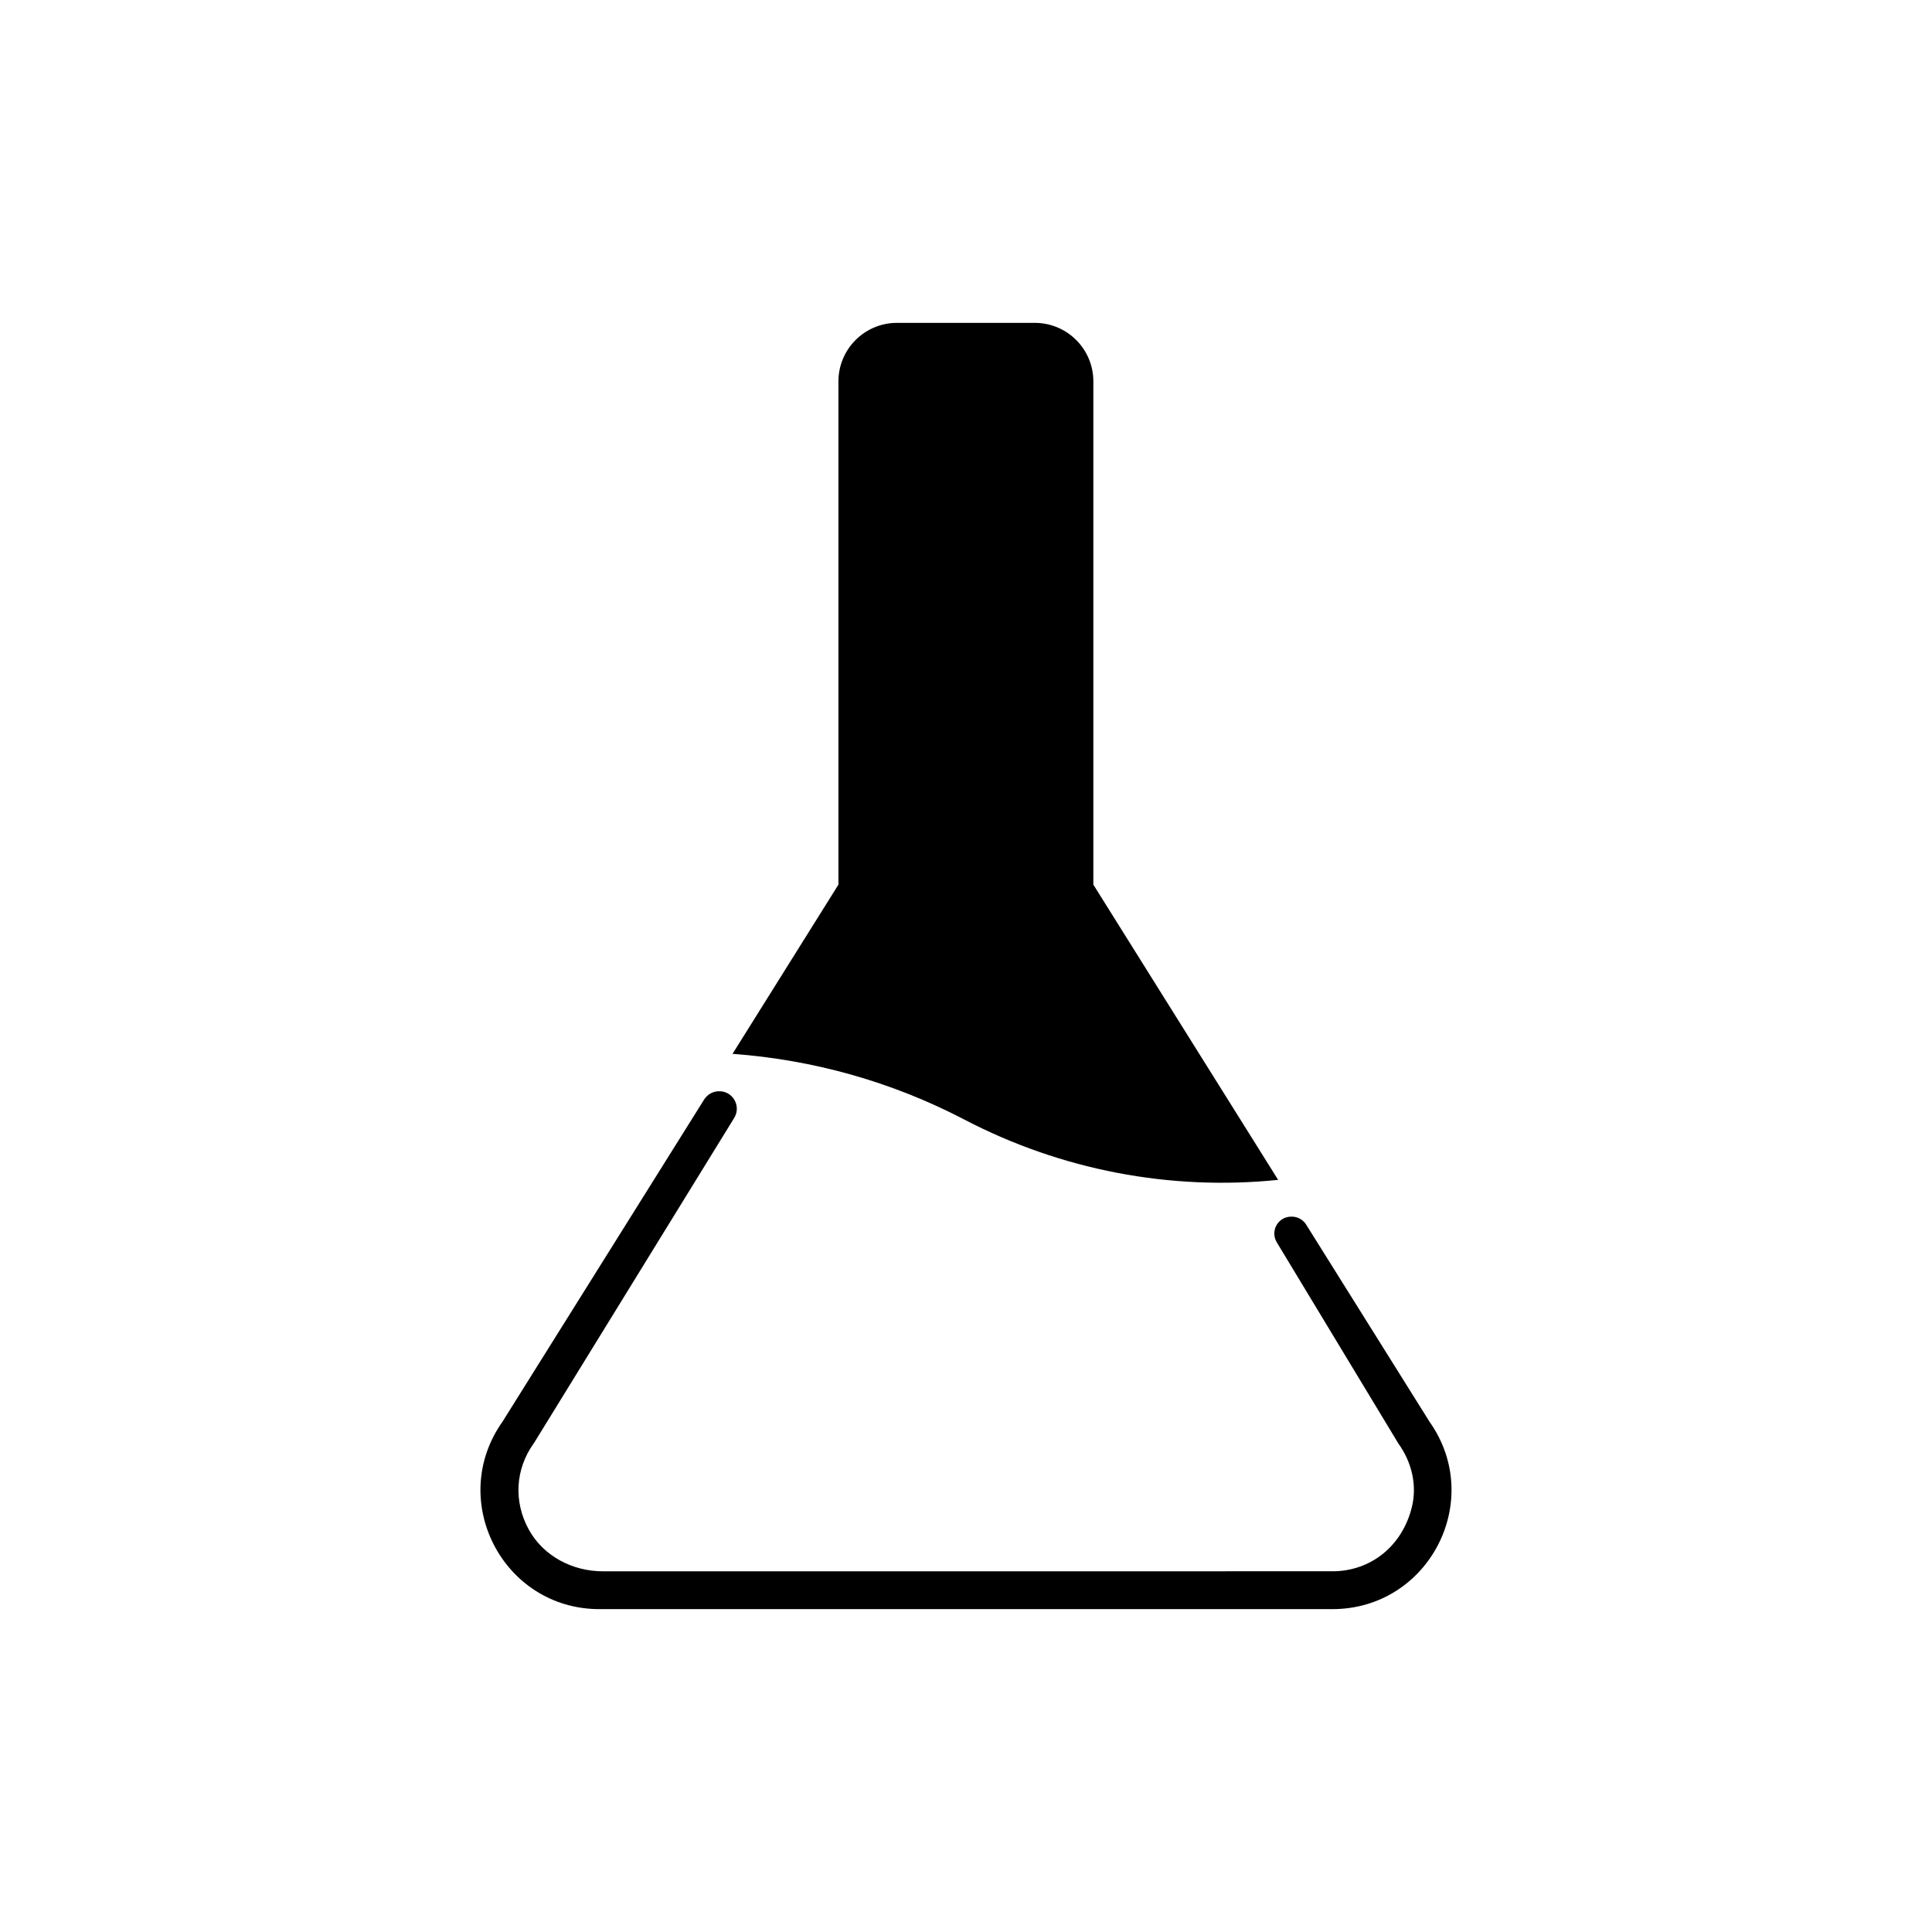
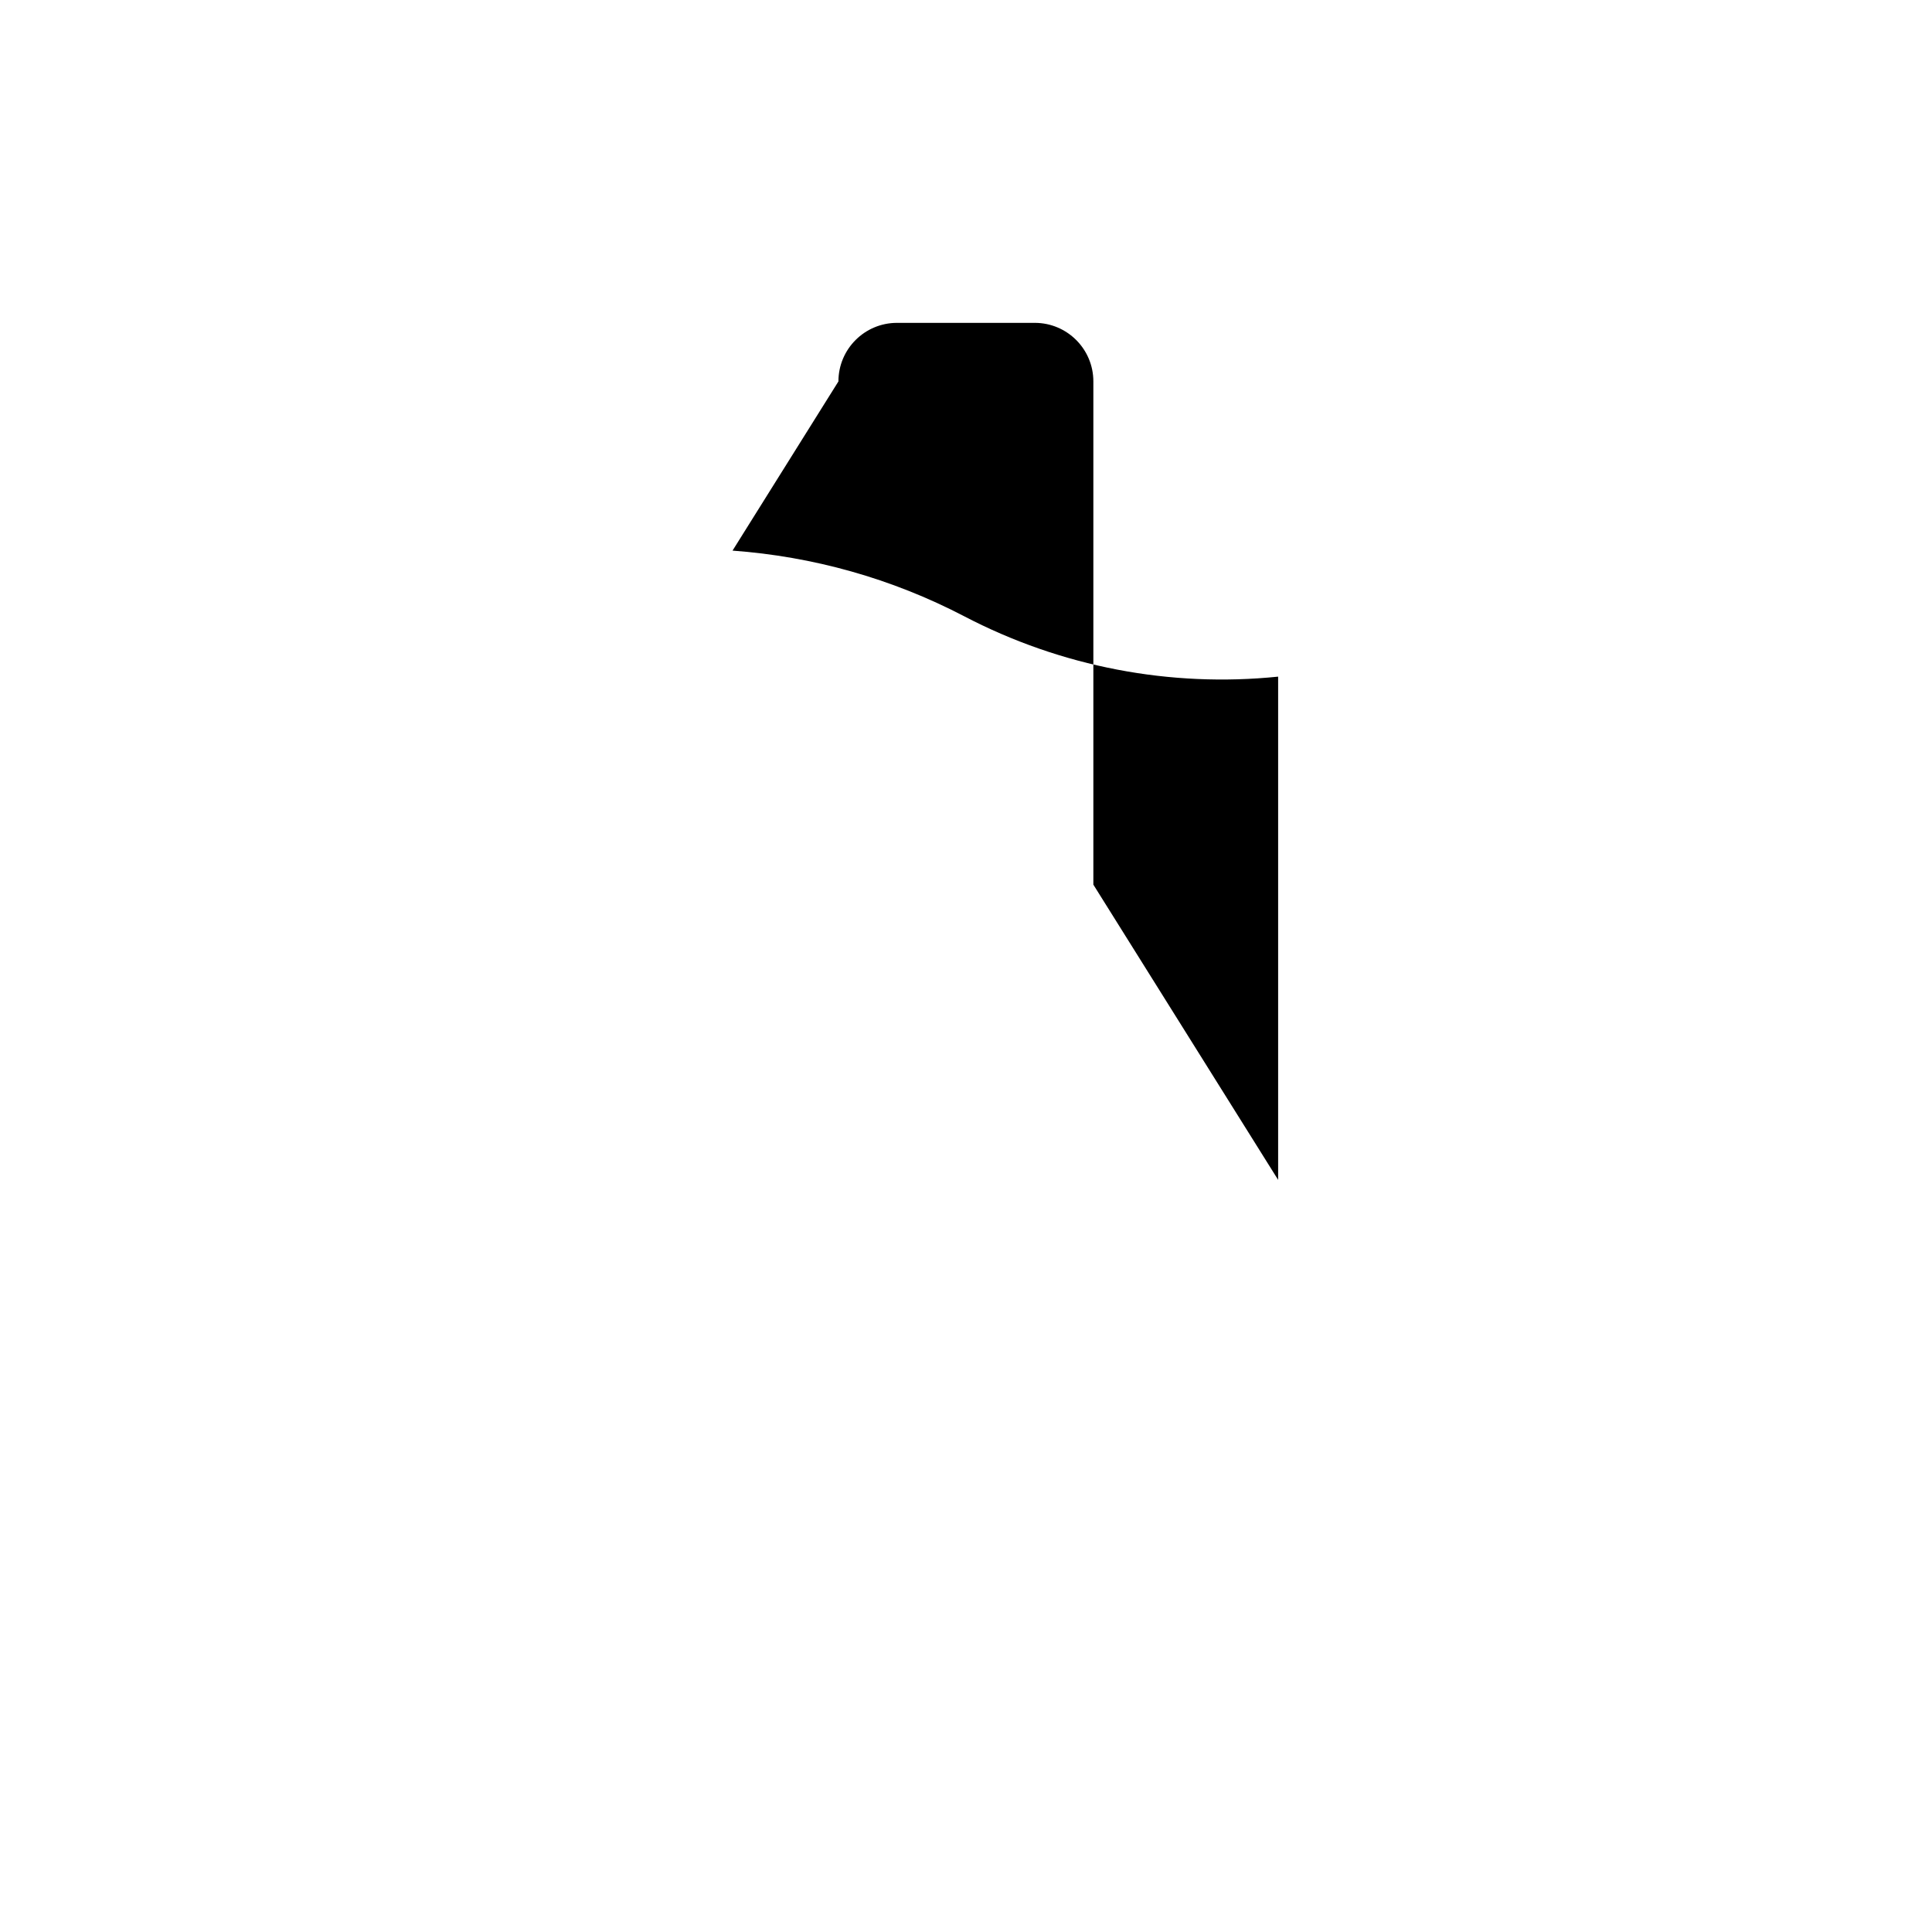
<svg xmlns="http://www.w3.org/2000/svg" fill="#000000" width="800px" height="800px" version="1.1" viewBox="144 144 512 512">
  <g>
-     <path d="m482.72 456.68-48.969-78.242v-133.36c0-8.566-6.953-15.516-15.516-15.516h-36.527c-8.566 0-15.516 6.953-15.516 15.516v133.36l-28.062 44.84c21.312 1.562 42.117 7.356 61.363 17.383 25.742 13.449 54.66 18.938 83.227 16.016z" />
-     <path d="m522.83 520.76-32.699-52.246c-0.906-1.461-2.621-2.266-4.332-2.066h-0.102c-3.273 0.352-5.039 3.981-3.324 6.801l32.094 53.102 0.152 0.25c3.477 4.836 4.988 10.984 3.527 16.828-2.57 10.43-11.035 16.977-21.008 16.977l-193.42 0.004c-8.012 0-15.719-4.031-19.598-11.082-4.031-7.356-3.578-15.922 1.258-22.723l0.301-0.453 52.898-85.898c1.812-2.973-0.152-6.852-3.68-7.055h-0.102c-1.664-0.102-3.273 0.754-4.18 2.168l-53.449 85.395c-14.762 20.859 0.152 49.676 25.695 49.676h194.22c25.594 0 40.508-28.816 25.746-49.676z" />
+     <path d="m482.72 456.68-48.969-78.242v-133.36c0-8.566-6.953-15.516-15.516-15.516h-36.527c-8.566 0-15.516 6.953-15.516 15.516l-28.062 44.84c21.312 1.562 42.117 7.356 61.363 17.383 25.742 13.449 54.66 18.938 83.227 16.016z" />
  </g>
</svg>